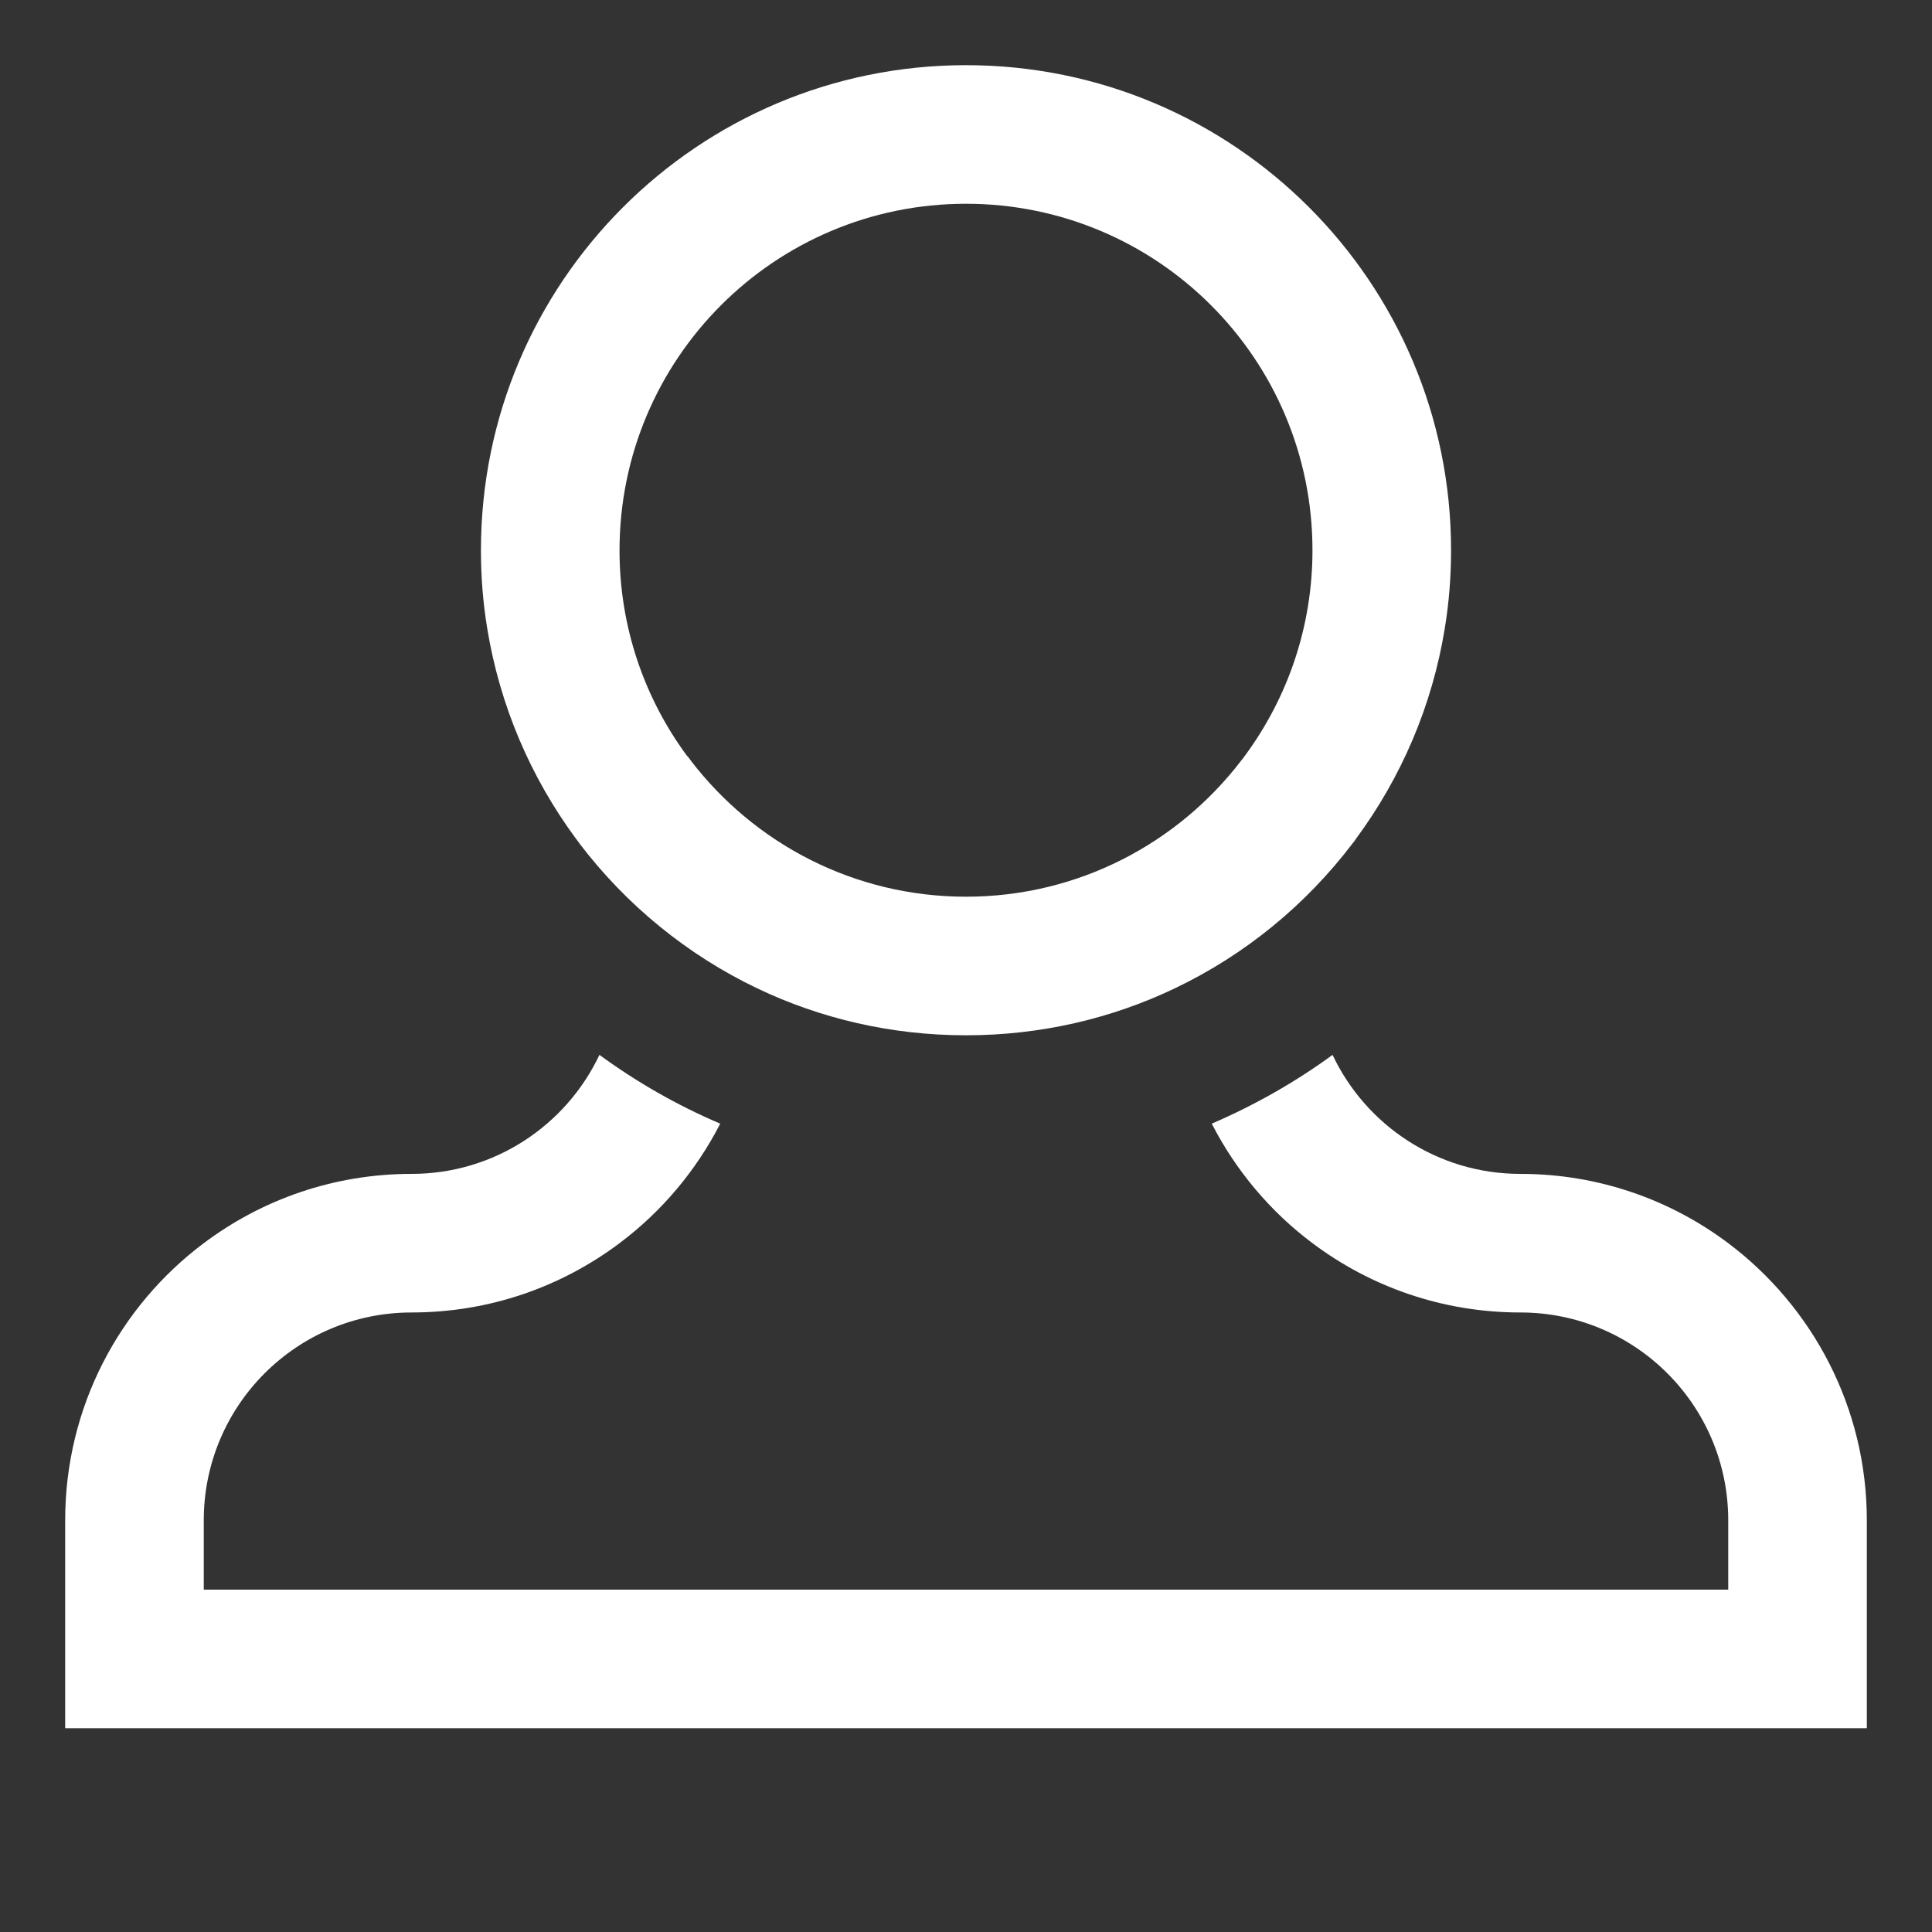
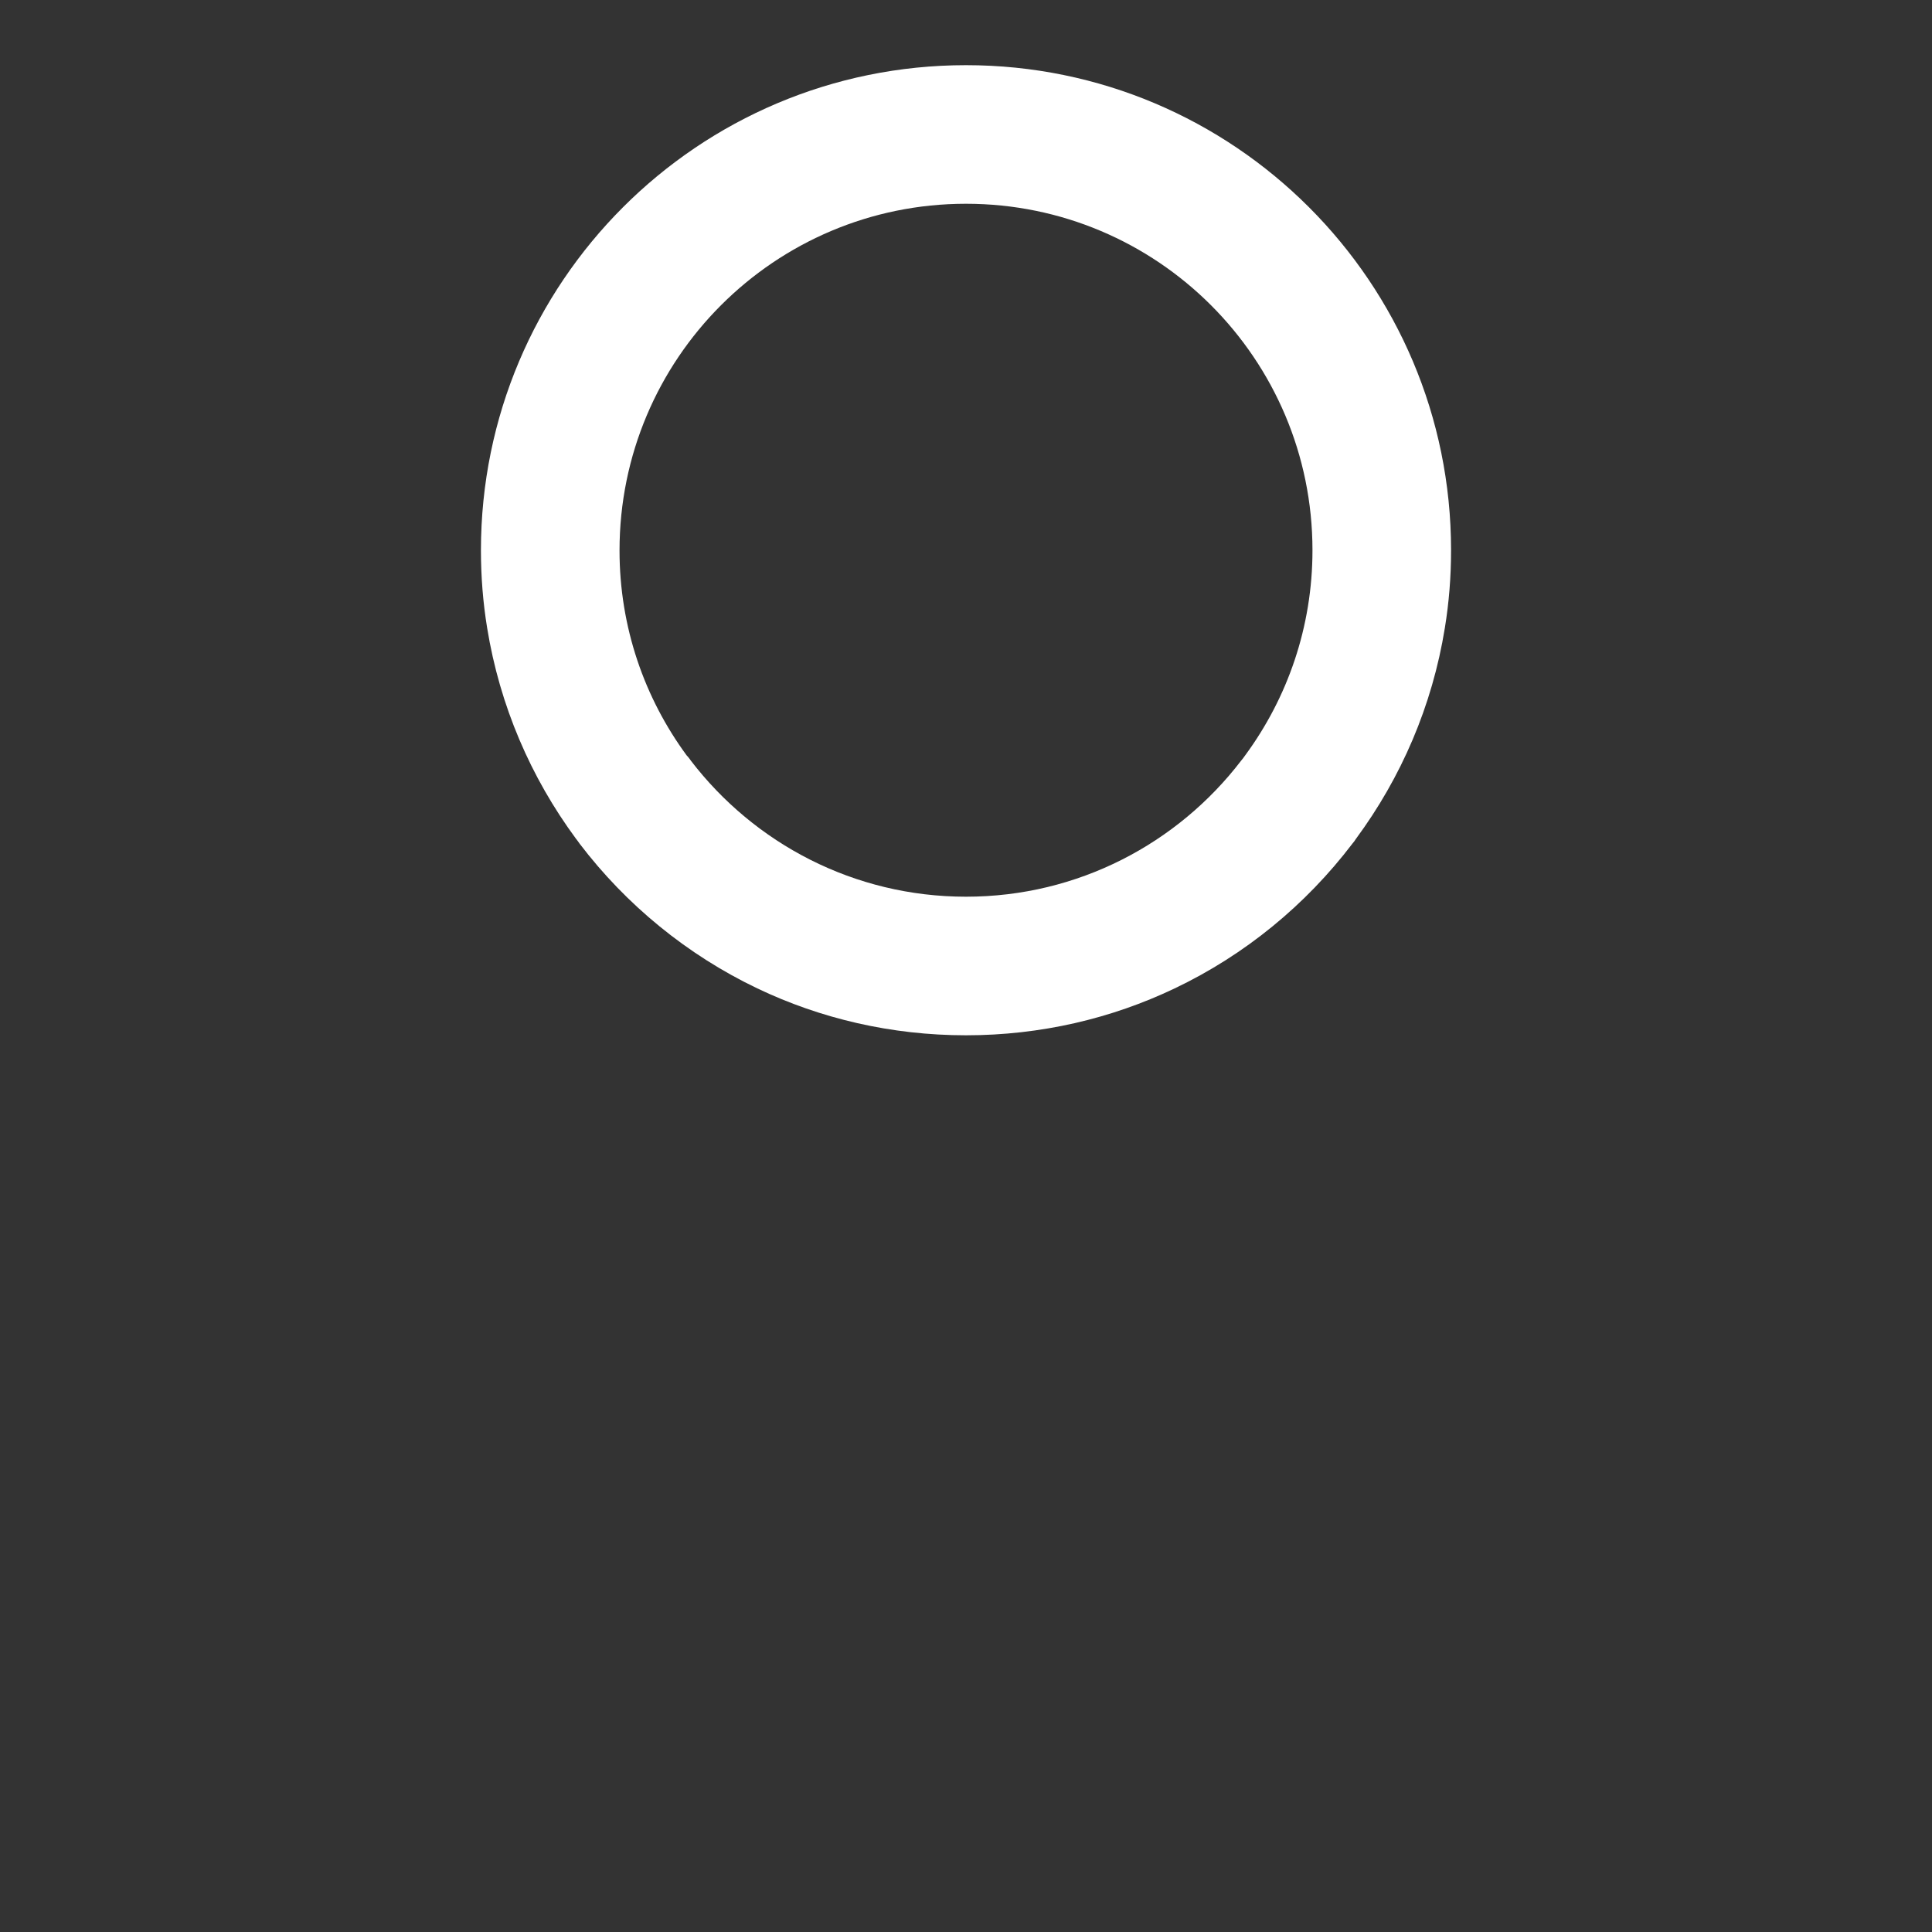
<svg xmlns="http://www.w3.org/2000/svg" version="1.1" id="Laag_1" x="0px" y="0px" viewBox="0 0 750 750" style="enable-background:new 0 0 750 750;" xml:space="preserve">
  <rect x="0" y="0" width="750" height="750" fill="#333333" stroke="none" />
  <style type="text/css">
	.st0{fill:#FFFFFF;}
</style>
  <g>
-     <path class="st0" d="M670.9,482.6c-22.5-16.9-50.4-26.9-80.7-26.9c-32.2,0-60-18.9-72.9-46.2c-14.5,10.6-30.2,19.5-46.9,26.7   c9.4,18.3,22.8,34.2,39.1,46.4c22.5,16.9,50.4,26.9,80.7,26.9c44.6,0,80.7,36.1,80.7,80.7v26.9h-4.6H514.1h-55.7H291.6h-55.7H83.7   h-4.6v-26.9c0-44.6,36.1-80.7,80.7-80.7c30.3,0,58.2-10,80.7-26.9c16.3-12.2,29.7-28.1,39.1-46.4c-16.7-7.1-32.4-16.1-46.9-26.7   c-12.9,27.3-40.7,46.2-72.9,46.2c-30.3,0-58.2,10-80.7,26.9c-32.7,24.5-53.8,63.6-53.8,107.6v26.9v53.8h26.9h26.9h188.3h215.2   h188.3h26.9h26.9v-53.8v-26.9C724.7,546.2,703.5,507.1,670.9,482.6" />
    <path class="st0" d="M375,79.1c74.3,0,134.5,60.2,134.5,134.5c0,29.8-9.7,57.3-26.1,79.6c-0.5,0.7-1,1.4-1.6,2.1   c-24.6,32.1-63.3,52.8-106.8,52.8c-43.5,0-82.2-20.7-106.8-52.8c-0.1-0.1-0.1-0.2-0.2-0.3c-0.4-0.5-0.7-1-1.1-1.4   c-0.1-0.1-0.2-0.2-0.3-0.3c-16.4-22.3-26.1-49.8-26.1-79.6C240.5,139.3,300.7,79.1,375,79.1 M223.6,325.6c0.5,0.6,0.9,1.2,1.4,1.9   c18.1,23.8,41.8,43.2,69,56.2c24.5,11.7,52,18.2,81,18.2c29,0,56.5-6.5,81-18.2c27.3-13,50.9-32.4,69-56.2c0.5-0.6,1-1.2,1.4-1.9   c17.5-23.7,29.6-51.5,34.5-81.9c1.6-9.8,2.4-19.8,2.4-30.1c0-104-84.3-188.3-188.3-188.3s-188.3,84.3-188.3,188.3   c0,10.3,0.8,20.3,2.4,30.1C194,274,206.1,301.9,223.6,325.6" />
  </g>
</svg>